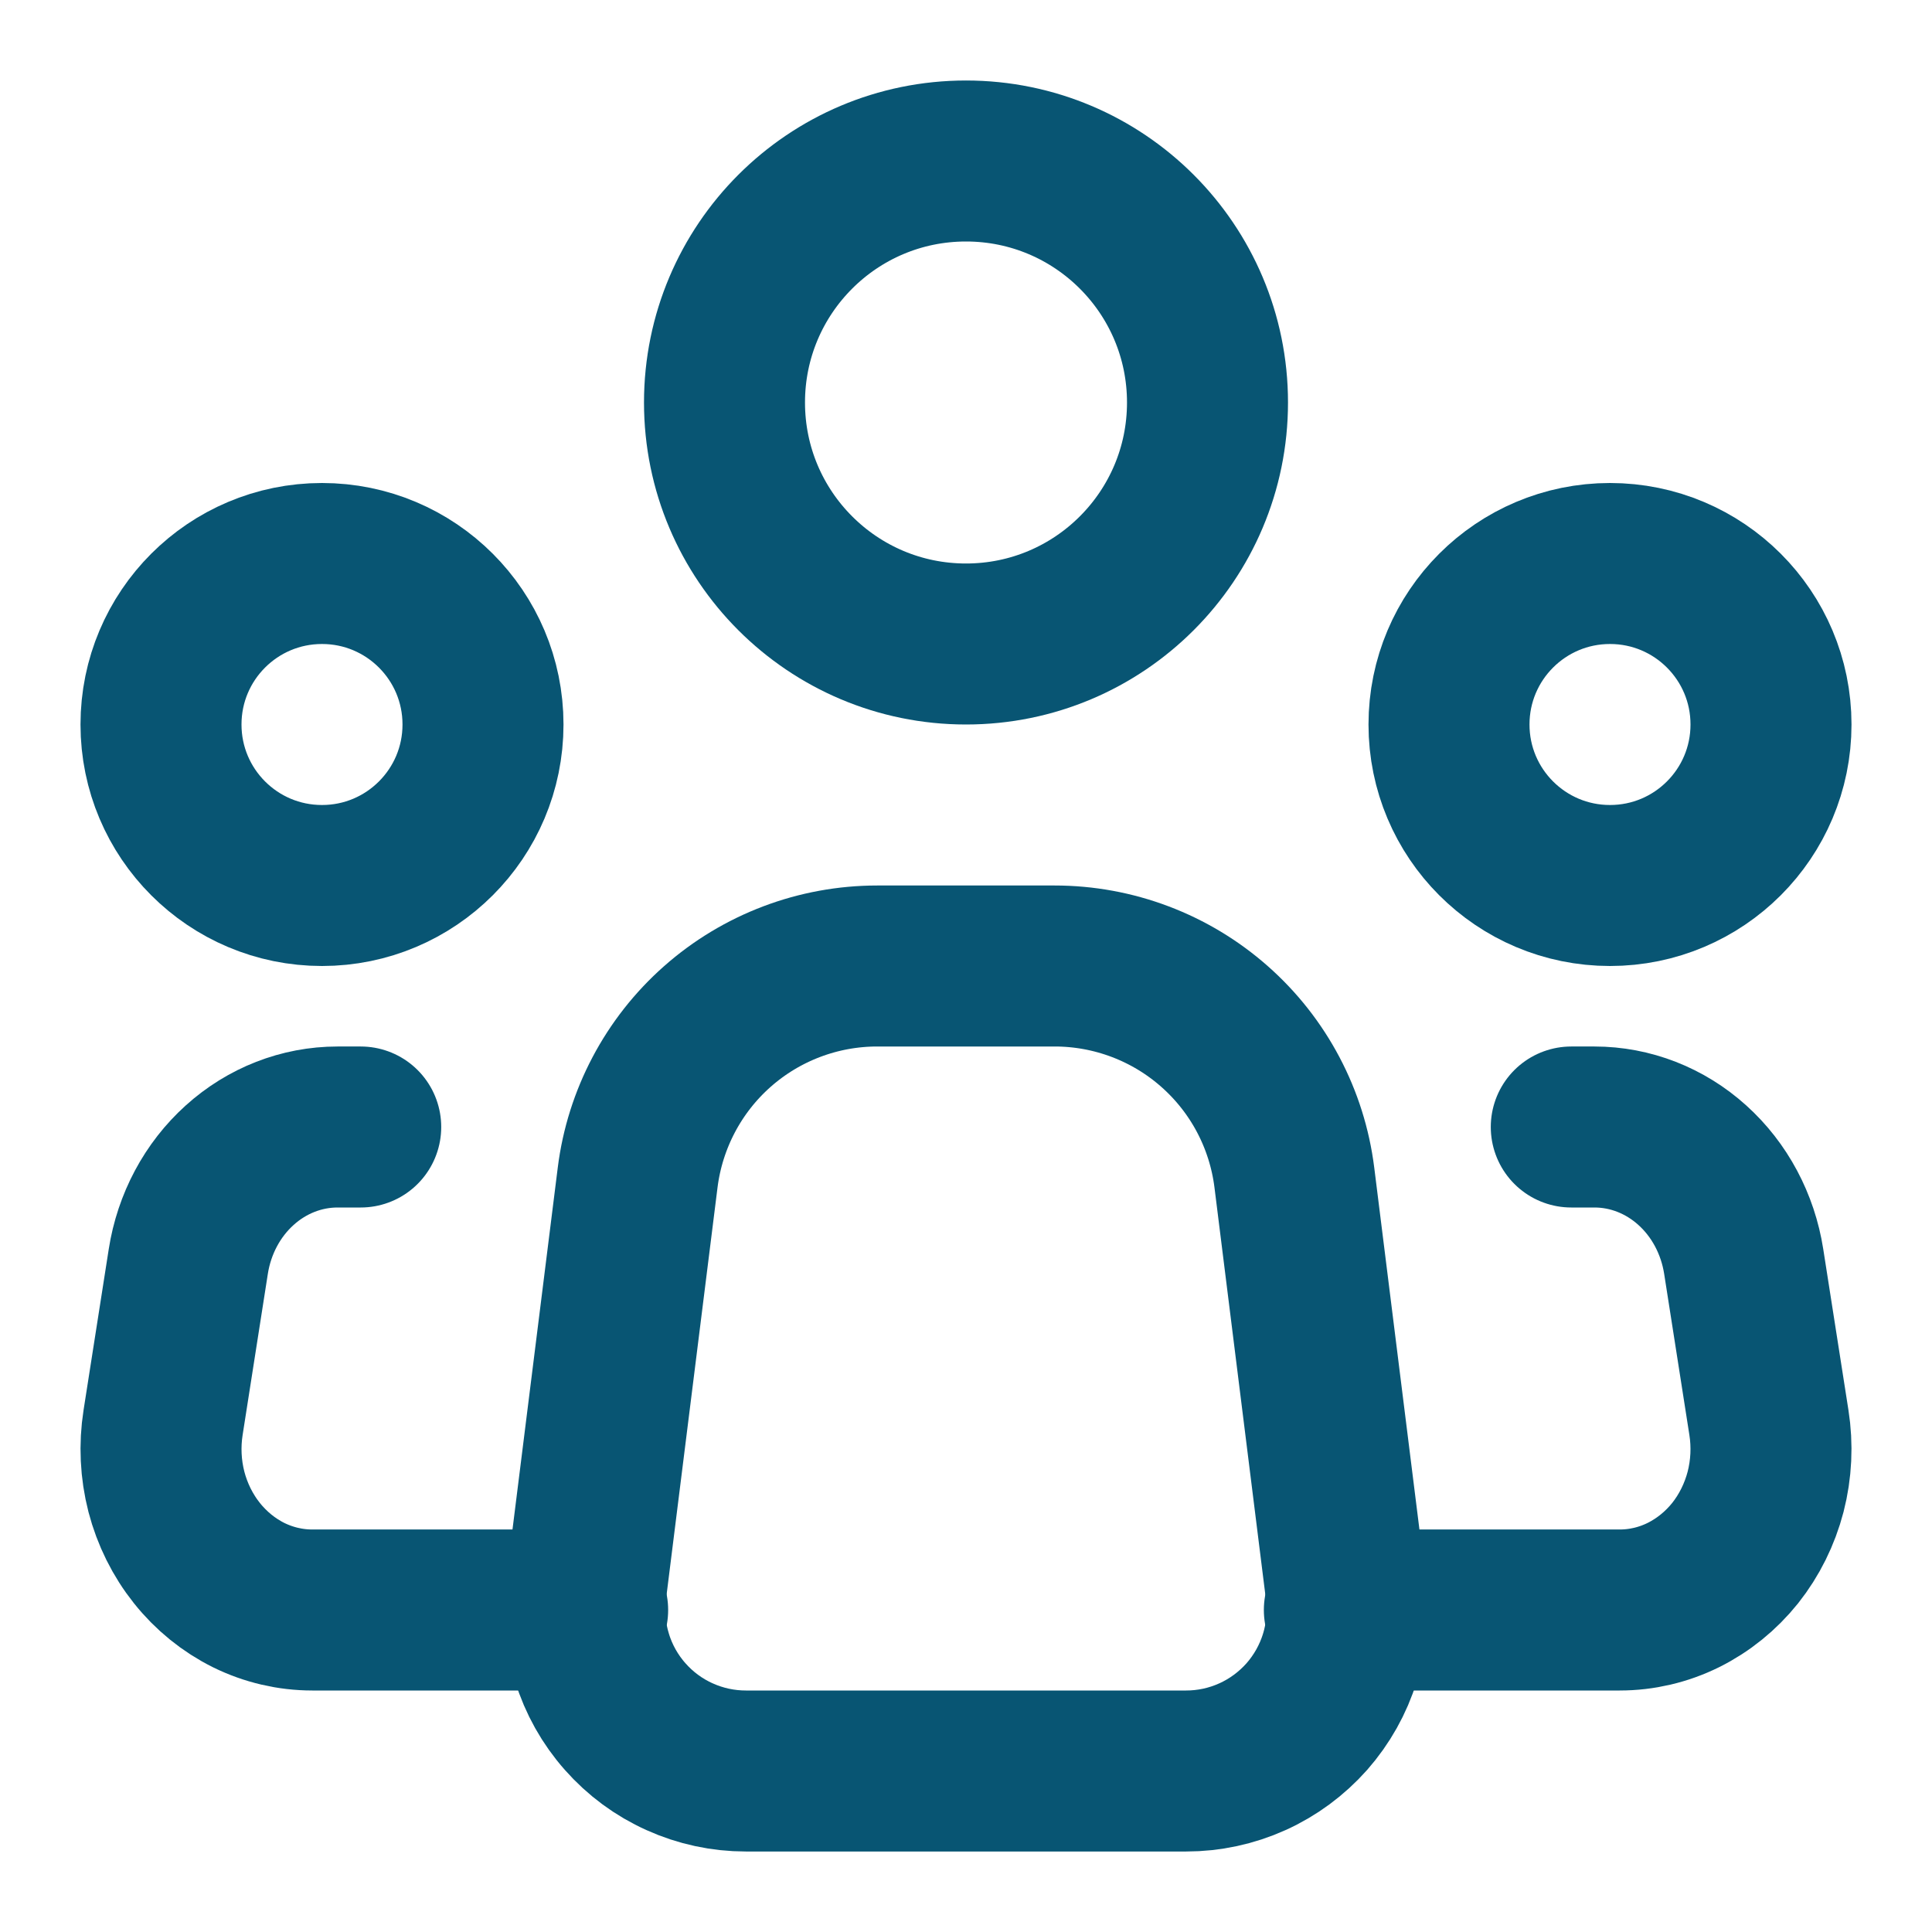
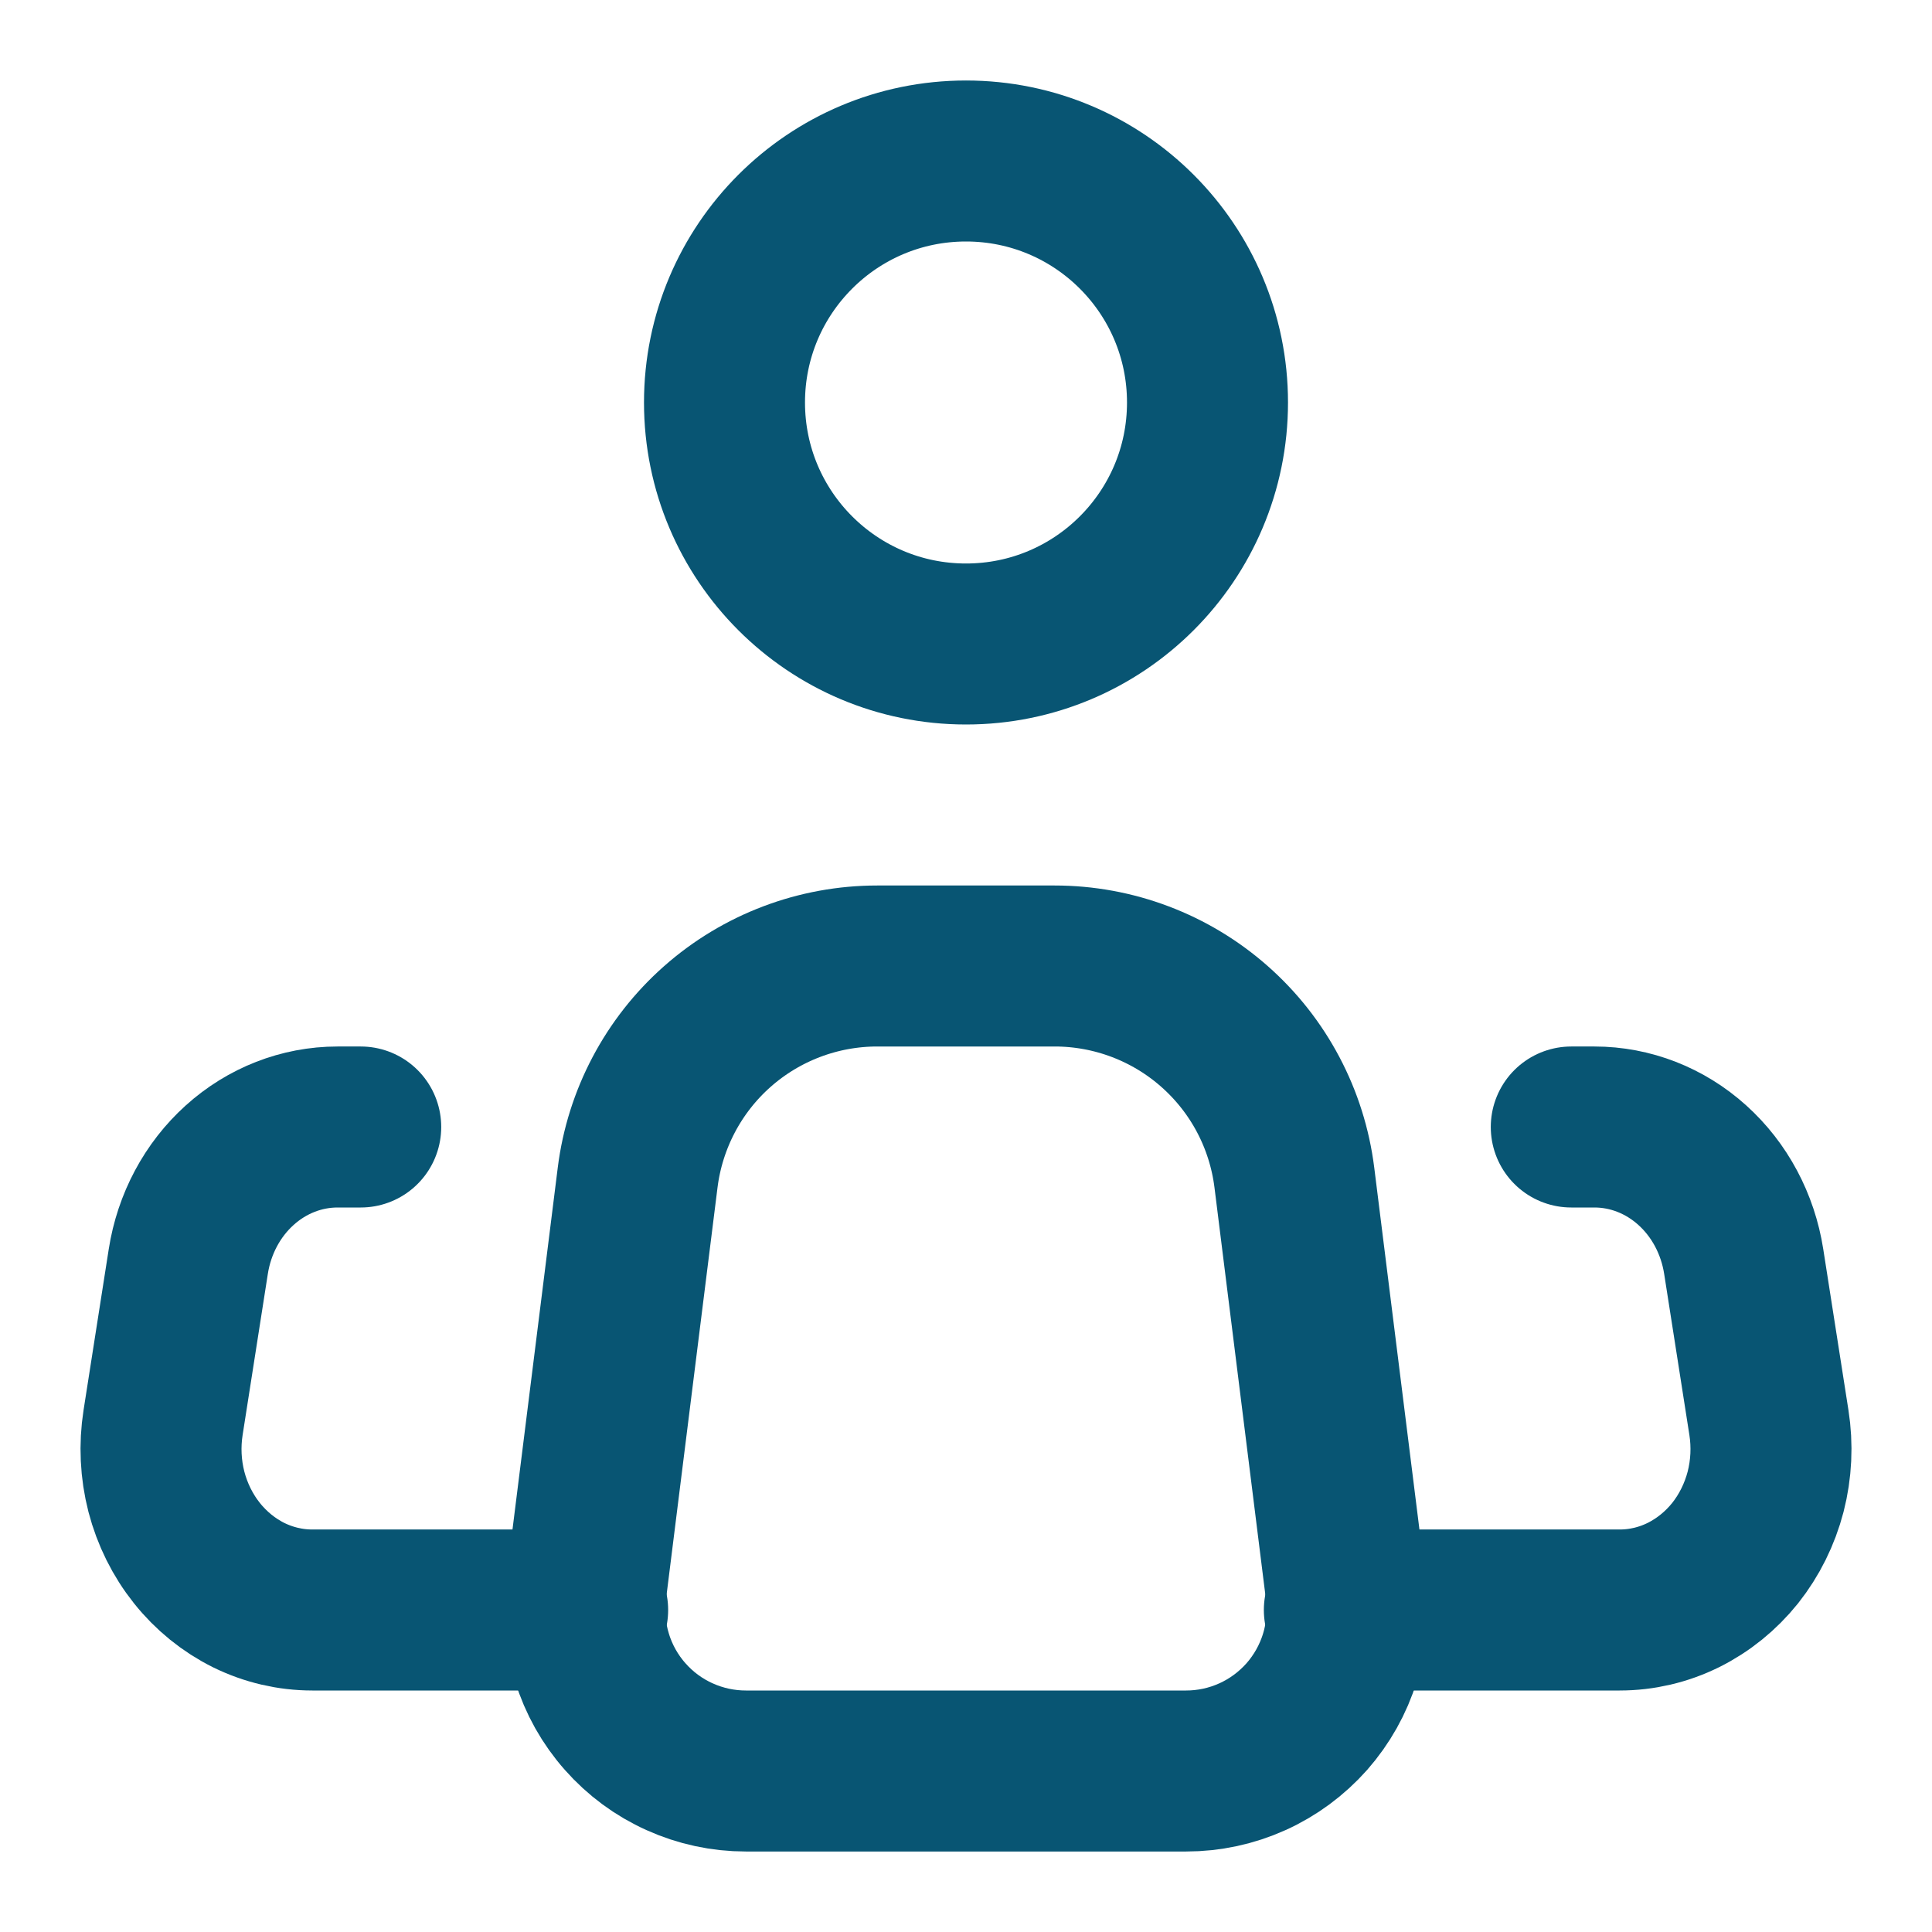
<svg xmlns="http://www.w3.org/2000/svg" width="24" height="24" viewBox="0 0 24 24" fill="none">
  <path d="M16.719 19.752L16.079 14.628C15.988 13.902 15.636 13.235 15.087 12.751C14.539 12.267 13.832 12 13.101 12H10.897C10.166 12 9.46 12.267 8.912 12.751C8.364 13.235 8.012 13.903 7.921 14.628L7.28 19.752C7.245 20.034 7.27 20.319 7.354 20.59C7.437 20.861 7.578 21.112 7.766 21.324C7.954 21.537 8.184 21.707 8.443 21.823C8.702 21.94 8.982 22 9.266 22H14.734C15.018 22 15.298 21.94 15.557 21.823C15.815 21.707 16.046 21.536 16.234 21.324C16.421 21.111 16.562 20.861 16.645 20.59C16.729 20.319 16.754 20.033 16.719 19.752V19.752Z" stroke="#085573" stroke-width="2" stroke-linecap="round" stroke-linejoin="round" />
  <path d="M12 8C13.657 8 15 6.657 15 5C15 3.343 13.657 2 12 2C10.343 2 9 3.343 9 5C9 6.657 10.343 8 12 8Z" stroke="#085573" stroke-width="2" />
-   <path d="M4 11C5.105 11 6 10.105 6 9C6 7.895 5.105 7 4 7C2.895 7 2 7.895 2 9C2 10.105 2.895 11 4 11Z" stroke="#085573" stroke-width="2" />
-   <path d="M20 11C21.105 11 22 10.105 22 9C22 7.895 21.105 7 20 7C18.895 7 18 7.895 18 9C18 10.105 18.895 11 20 11Z" stroke="#085573" stroke-width="2" />
  <path d="M4.481 14H4.193C3.748 14 3.317 14.168 2.978 14.474C2.638 14.78 2.412 15.204 2.339 15.671L2.026 17.671C1.981 17.957 1.995 18.251 2.067 18.531C2.14 18.811 2.269 19.071 2.446 19.293C2.622 19.514 2.842 19.692 3.089 19.815C3.337 19.937 3.607 20 3.88 20H7.3M19.519 14H19.807C20.252 14 20.683 14.168 21.022 14.474C21.362 14.78 21.588 15.204 21.661 15.671L21.974 17.671C22.019 17.957 22.005 18.251 21.933 18.531C21.86 18.811 21.731 19.071 21.555 19.293C21.378 19.514 21.158 19.692 20.91 19.815C20.663 19.937 20.393 20 20.12 20H16.7" stroke="#085573" stroke-width="2" stroke-linecap="round" stroke-linejoin="round" />
</svg>